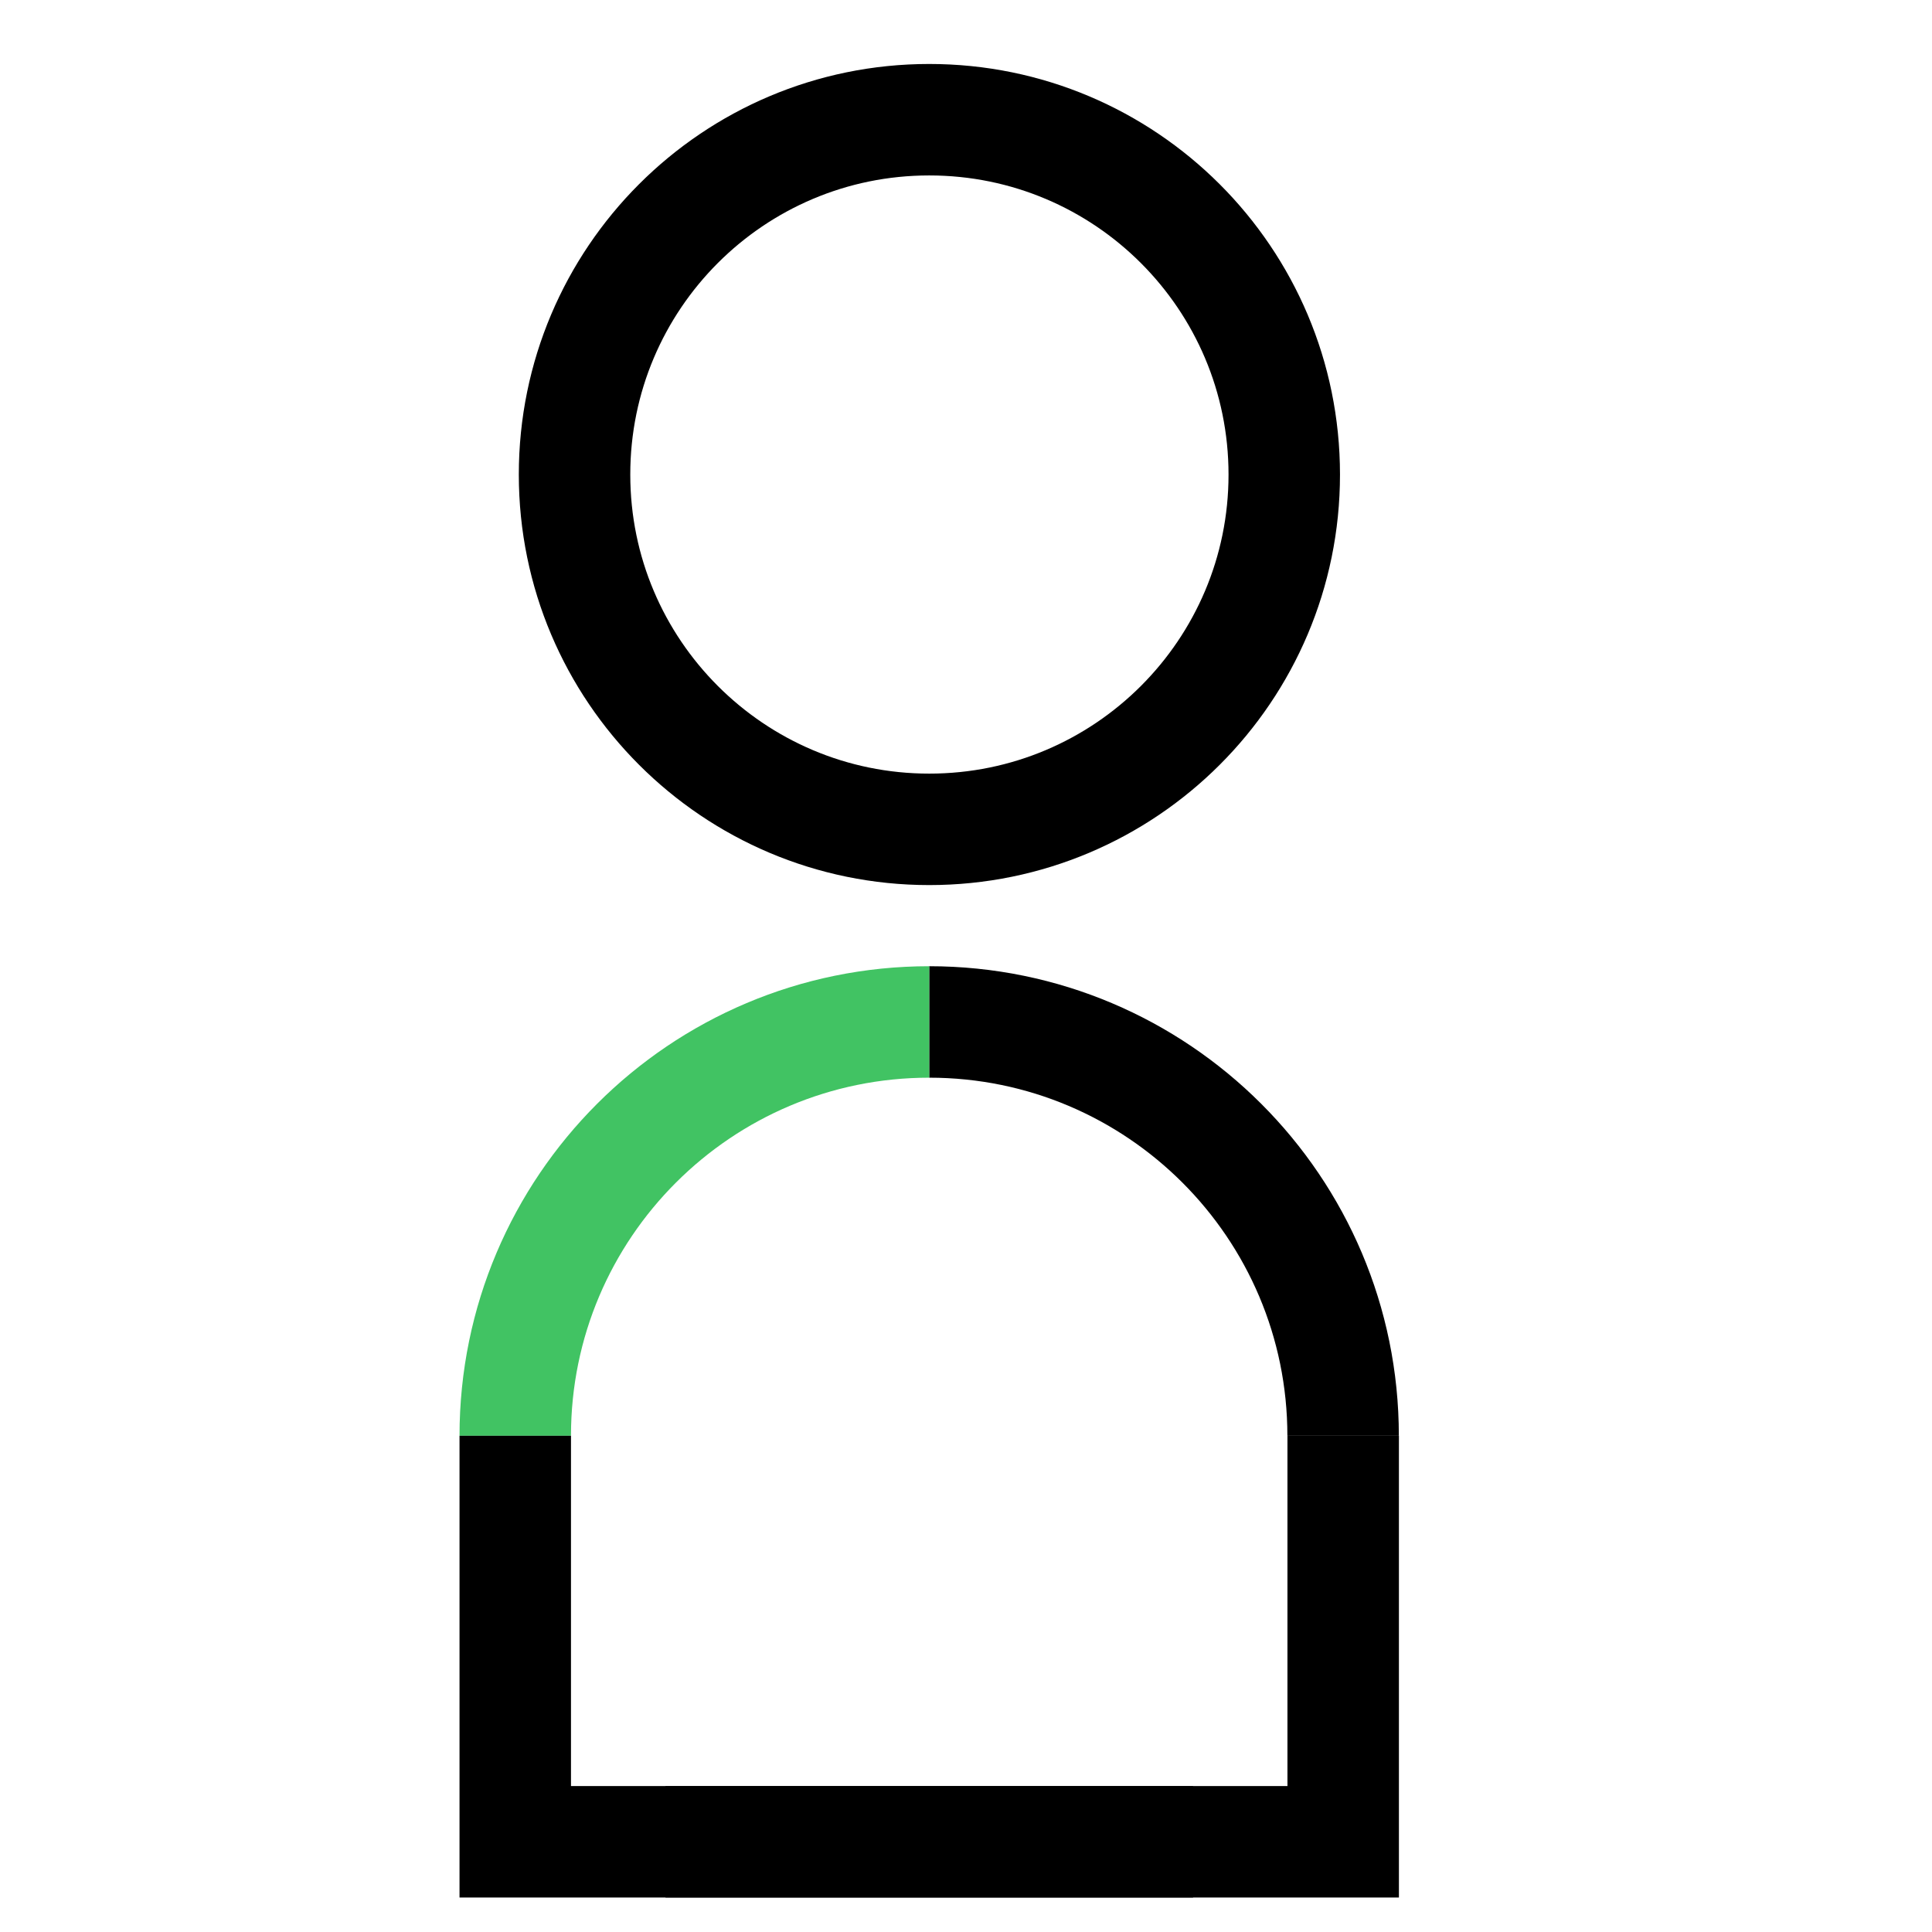
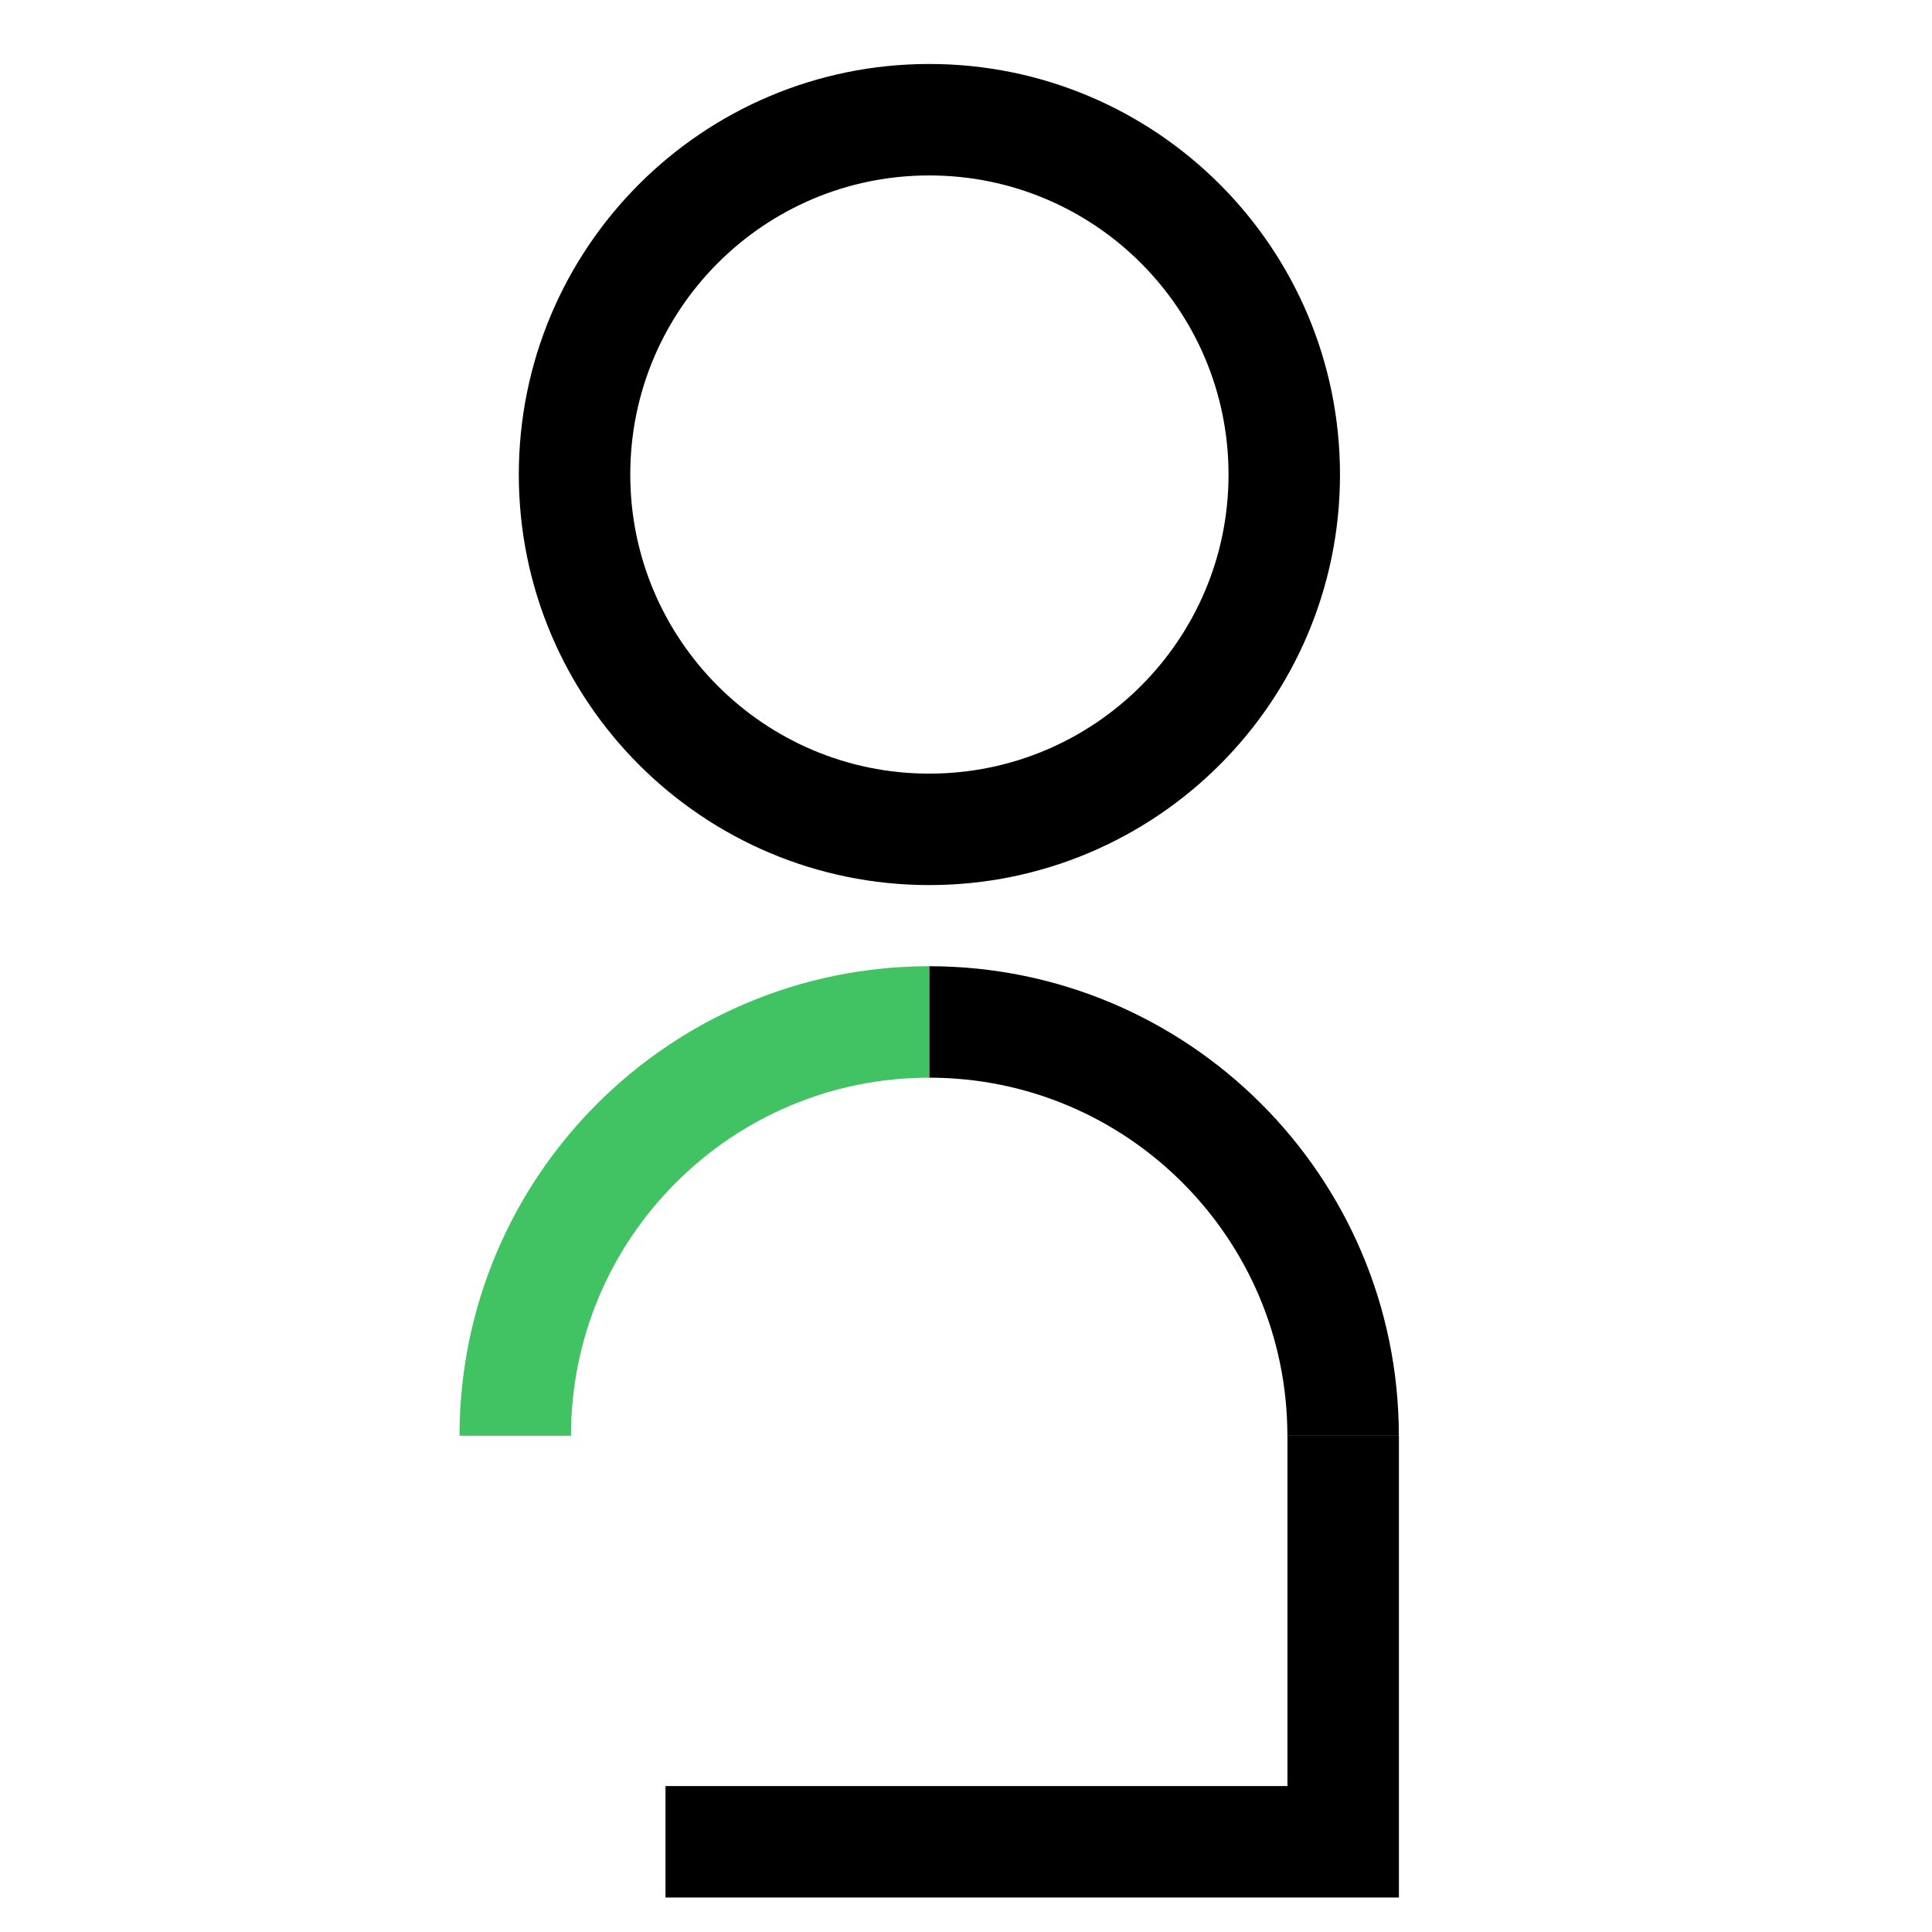
<svg xmlns="http://www.w3.org/2000/svg" version="1.1" id="Layer_1" x="0px" y="0px" width="26px" height="26px" viewBox="0 0 26 26" enable-background="new 0 0 26 26" xml:space="preserve">
  <g>
    <path fill="none" stroke="#000000" stroke-width="1.5" stroke-miterlimit="10" d="M18.075,19.322c0-3.075-2.497-5.569-5.57-5.569" />
    <path fill="none" stroke="#000000" stroke-width="1.5" stroke-miterlimit="10" d="M12.505,1.611c2.64,0,4.778,2.138,4.778,4.776   c0,2.636-2.139,4.774-4.778,4.774c-2.634,0-4.773-2.138-4.773-4.774C7.731,3.749,9.869,1.611,12.505,1.611z" />
    <path fill="none" stroke="#41C363" stroke-width="1.5" stroke-miterlimit="10" d="M12.505,13.753c-3.073,0-5.571,2.492-5.571,5.569   " />
-     <path fill="none" stroke="#000000" stroke-width="1.5" stroke-miterlimit="10" d="M6.934,19.322v5.464h9.122" />
    <path fill="none" stroke="#000000" stroke-width="1.5" stroke-miterlimit="10" d="M8.956,24.786h9.12v-5.464" />
  </g>
</svg>